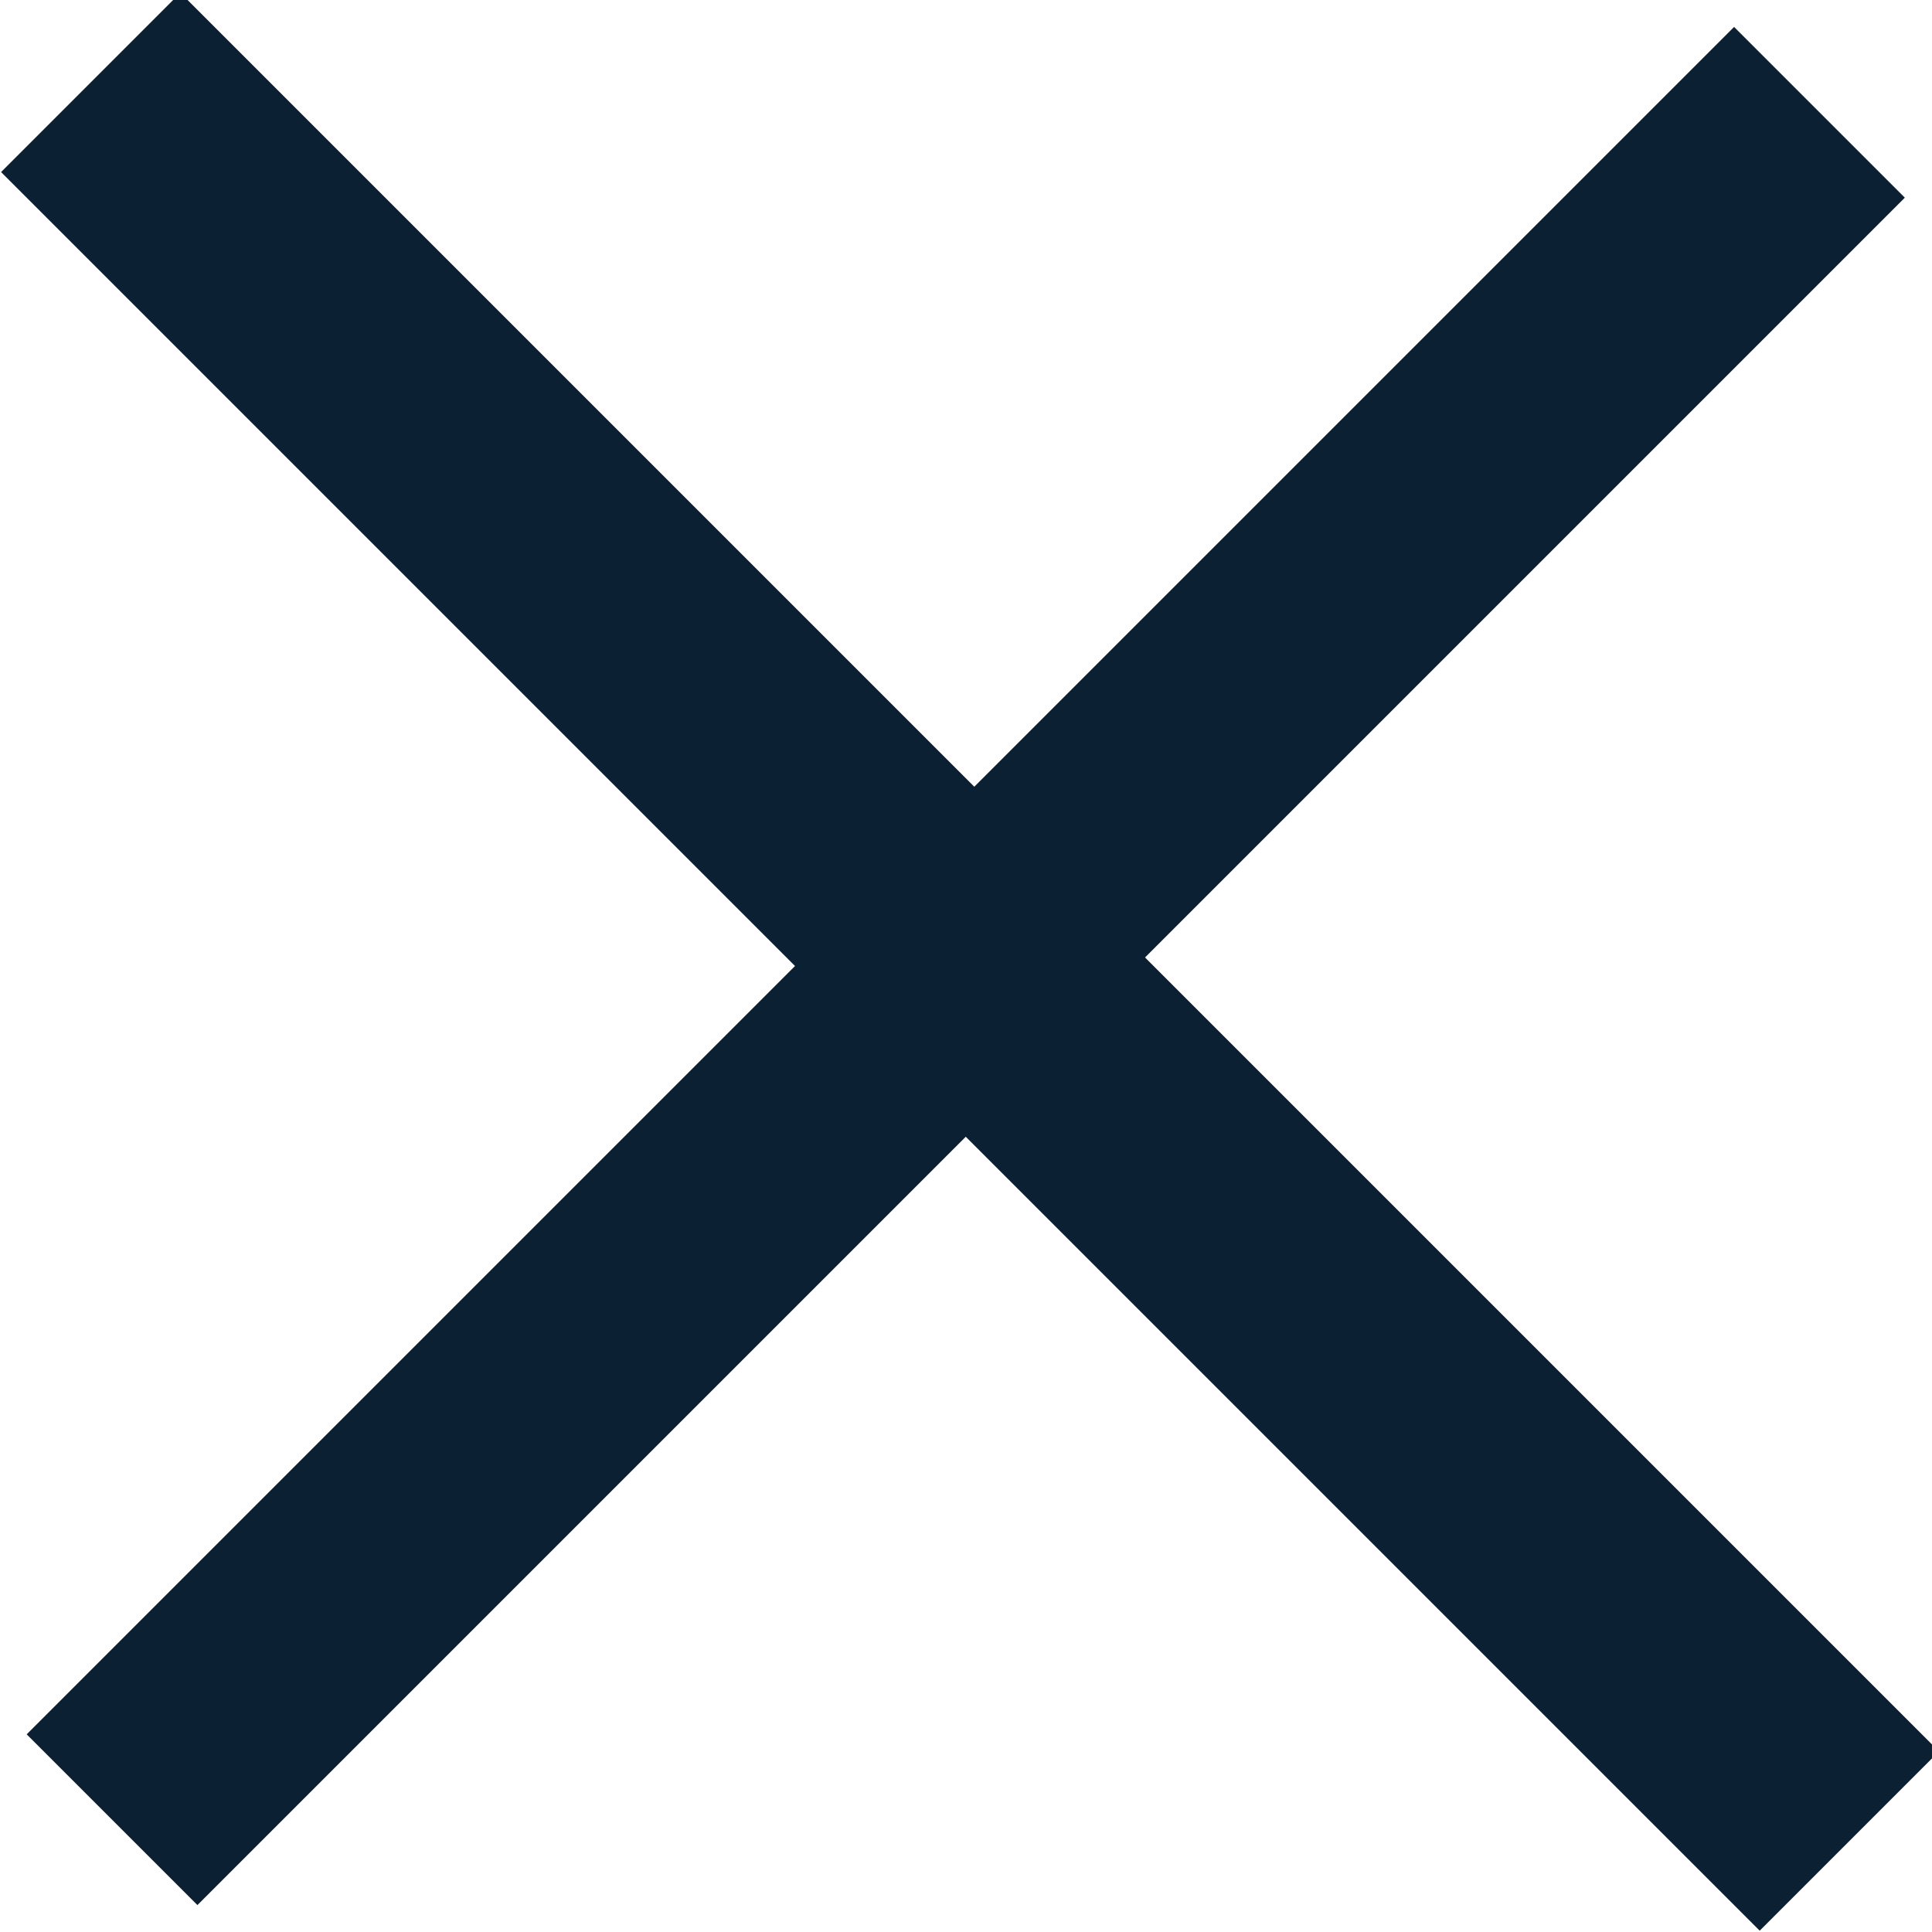
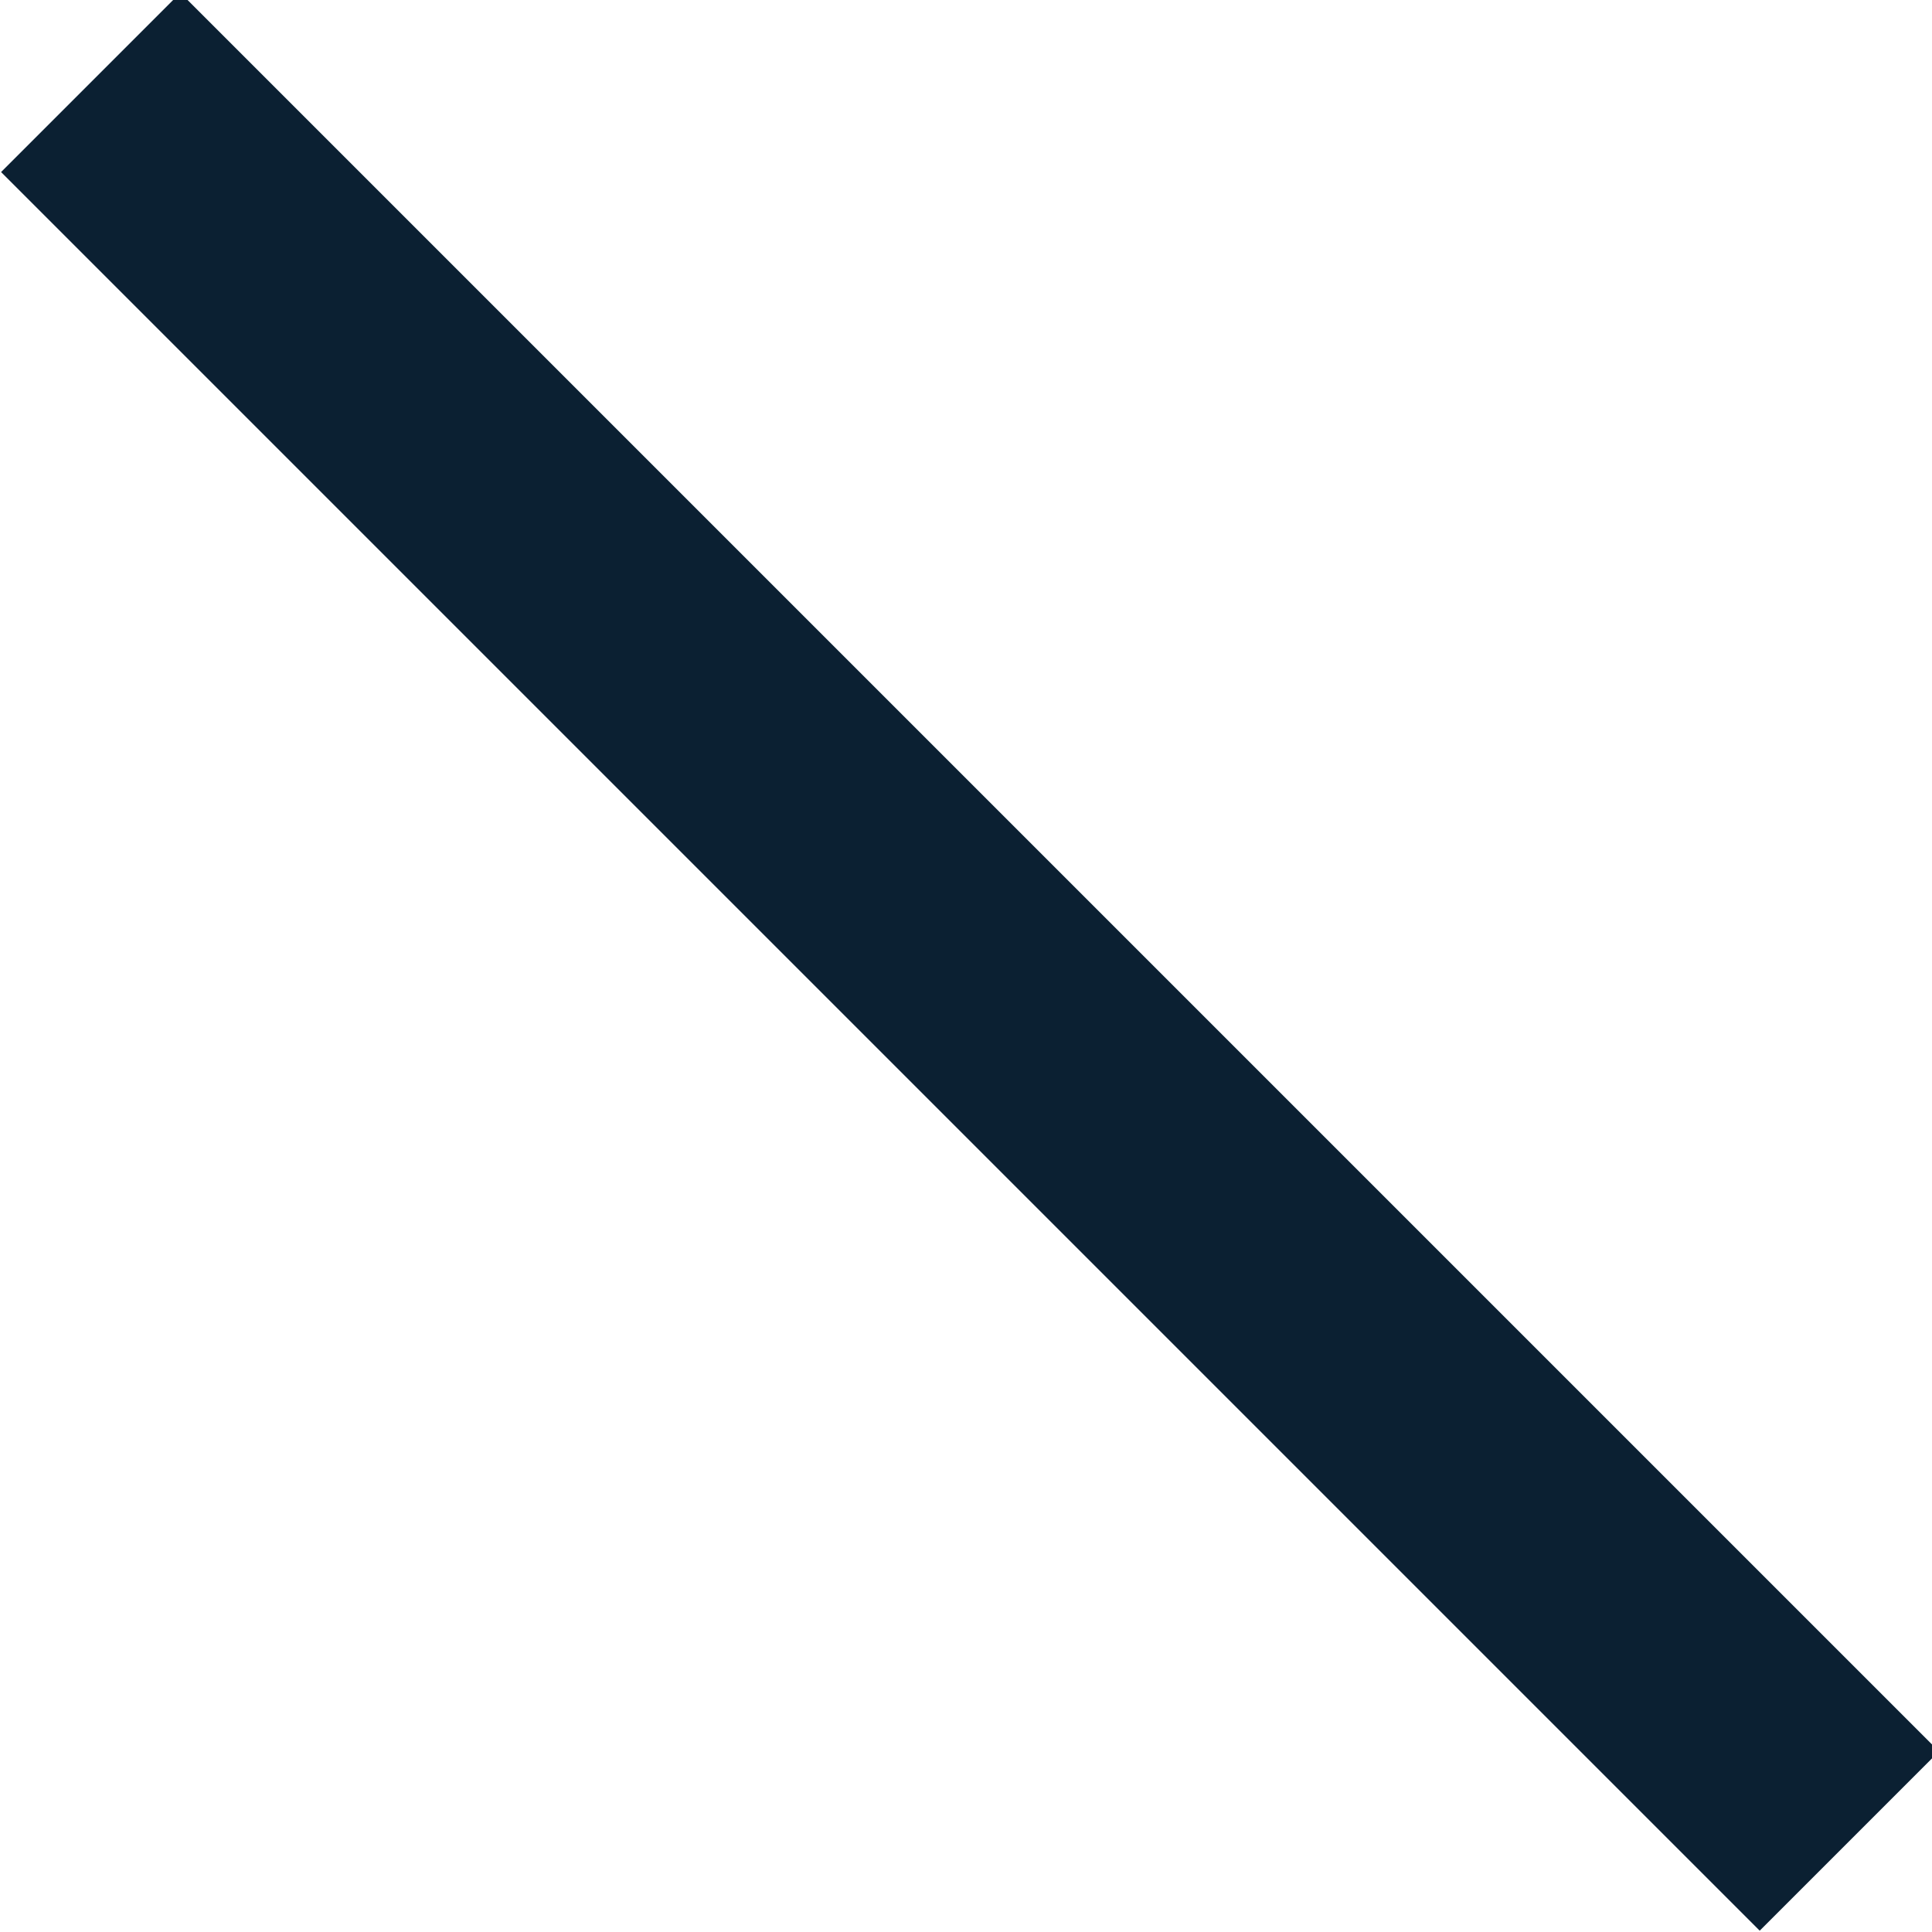
<svg xmlns="http://www.w3.org/2000/svg" version="1.1" id="Слой_1" x="0px" y="0px" viewBox="0 0 16 16" style="enable-background:new 0 0 16 16;" xml:space="preserve">
  <style type="text/css">
	.st0{fill:#0B2032;}
</style>
-   <rect x="-2" y="7" transform="matrix(0.707 -0.707 0.707 0.707 -3.314 8)" class="st0" width="20" height="2" />
  <rect x="7" y="-2.3" transform="matrix(0.707 -0.707 0.707 0.707 -3.314 8)" class="st0" width="2.1" height="20.6" />
</svg>